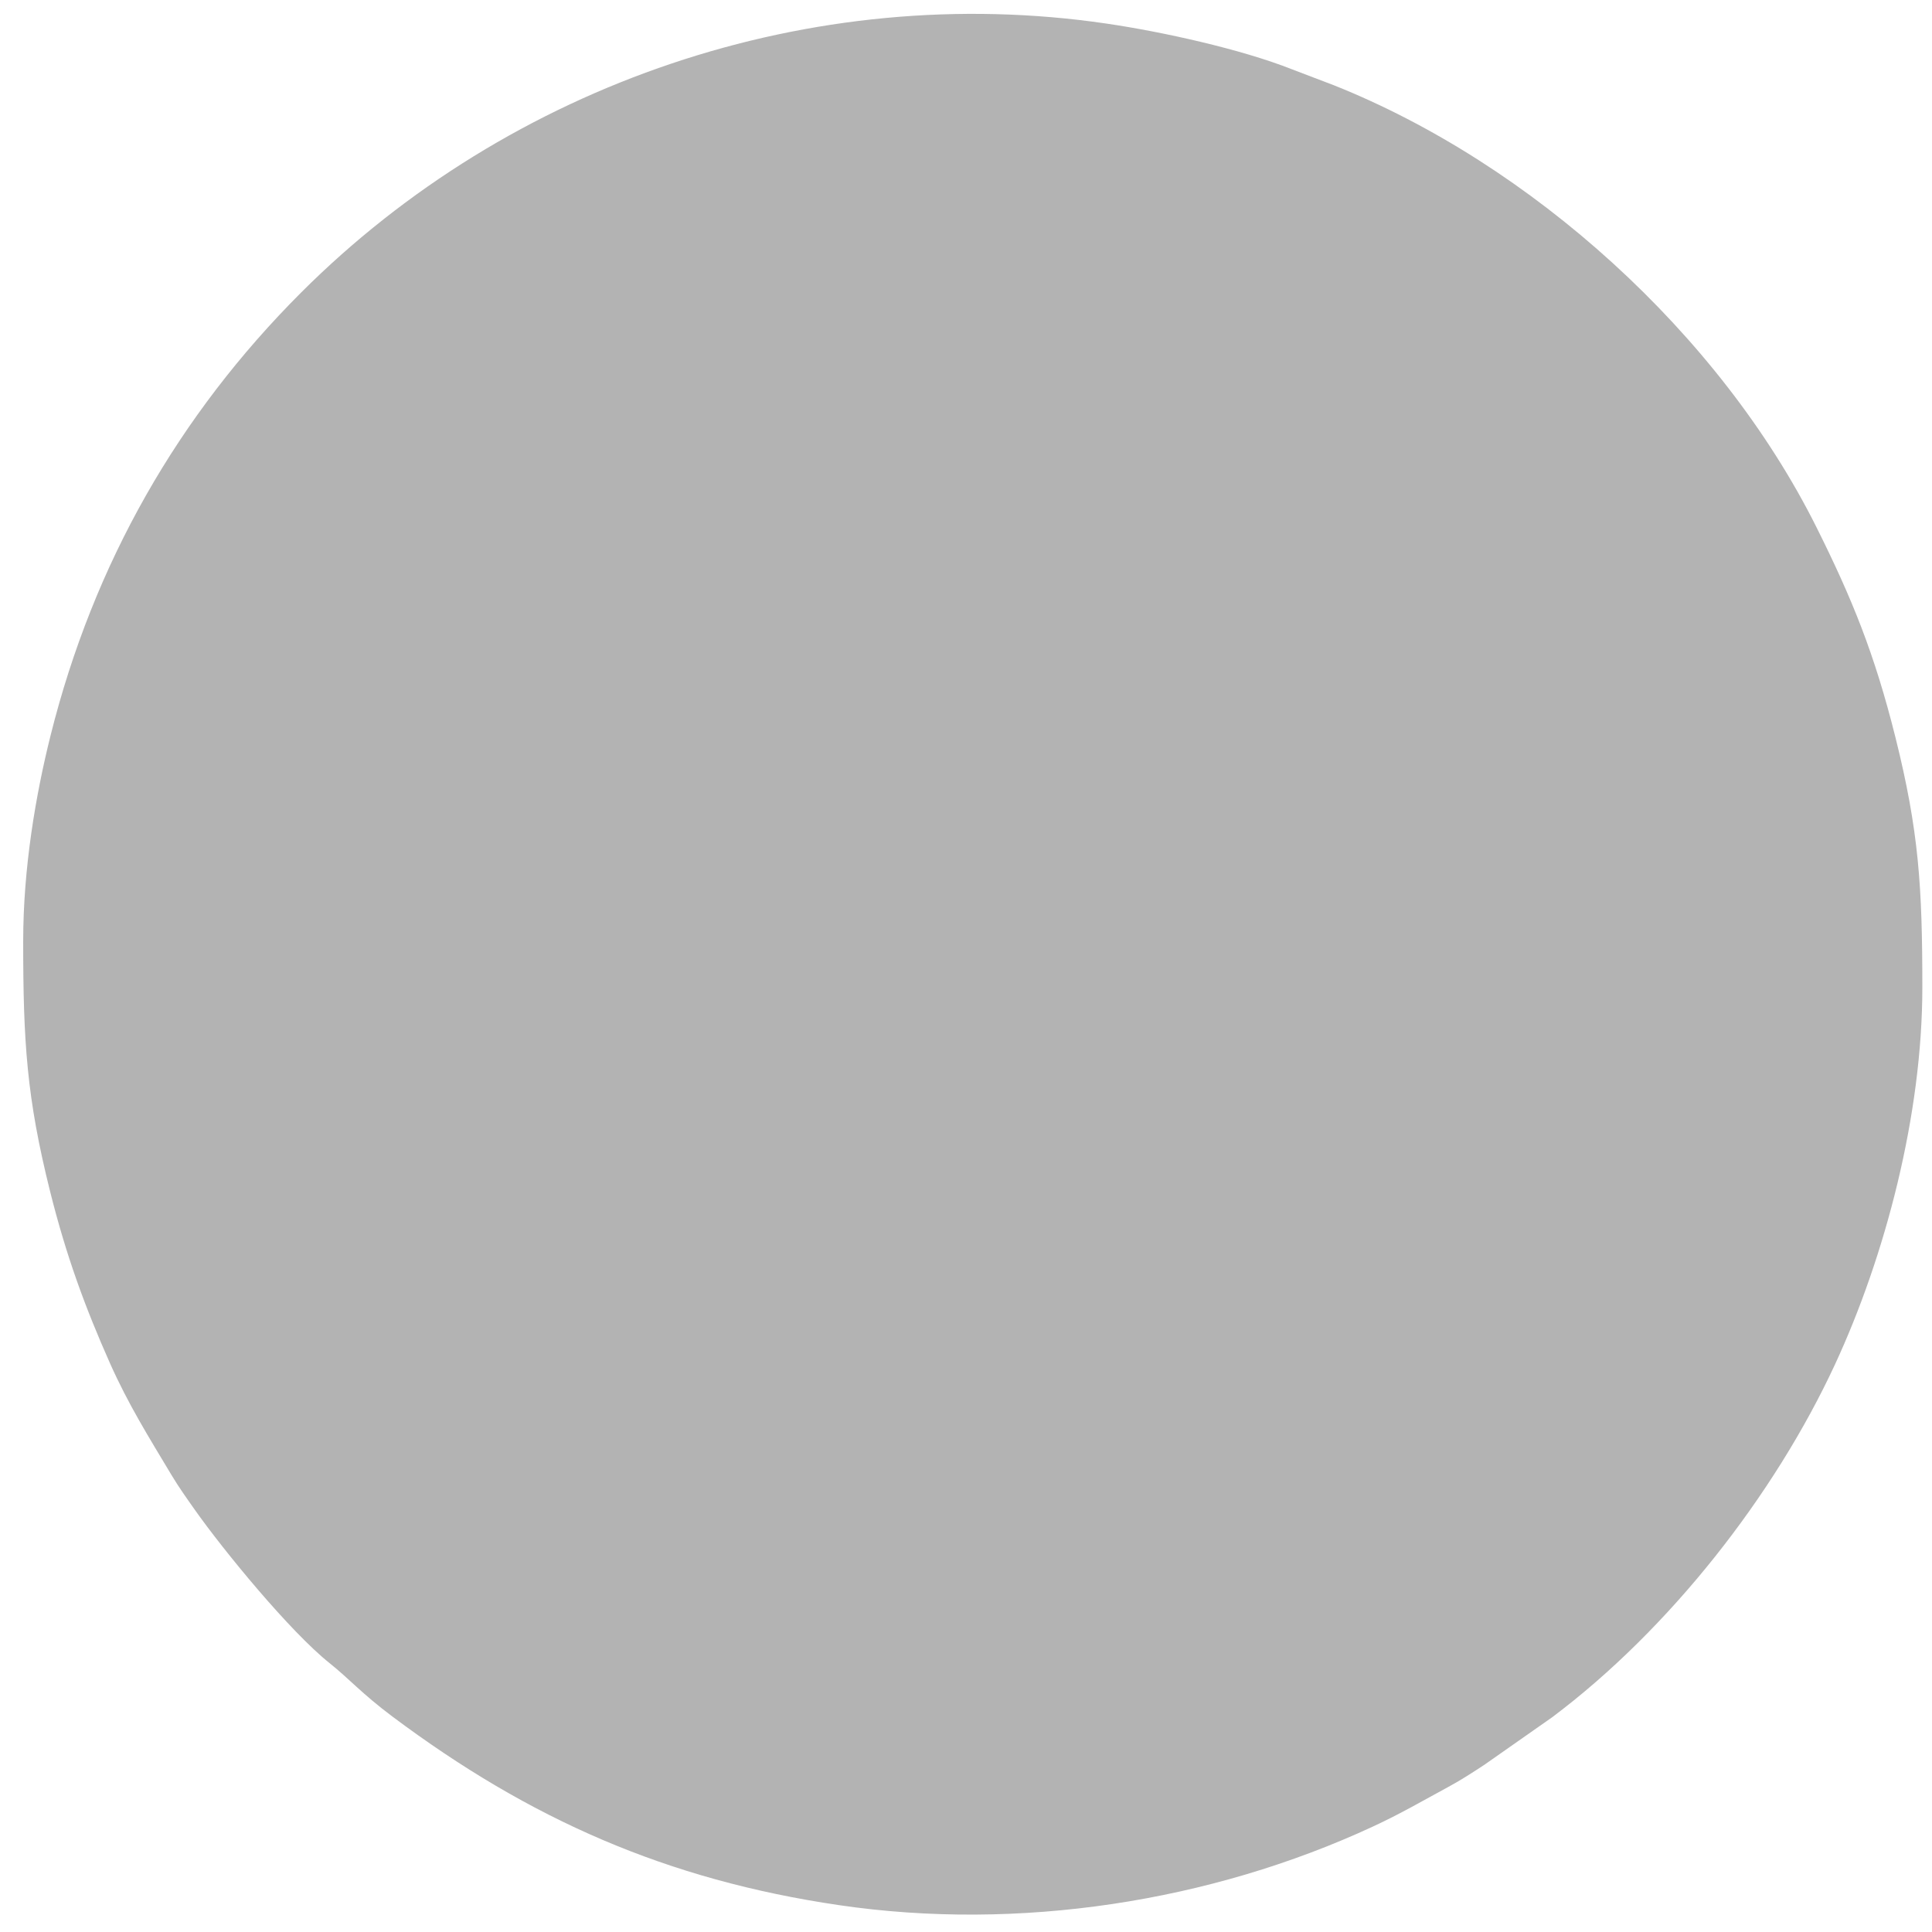
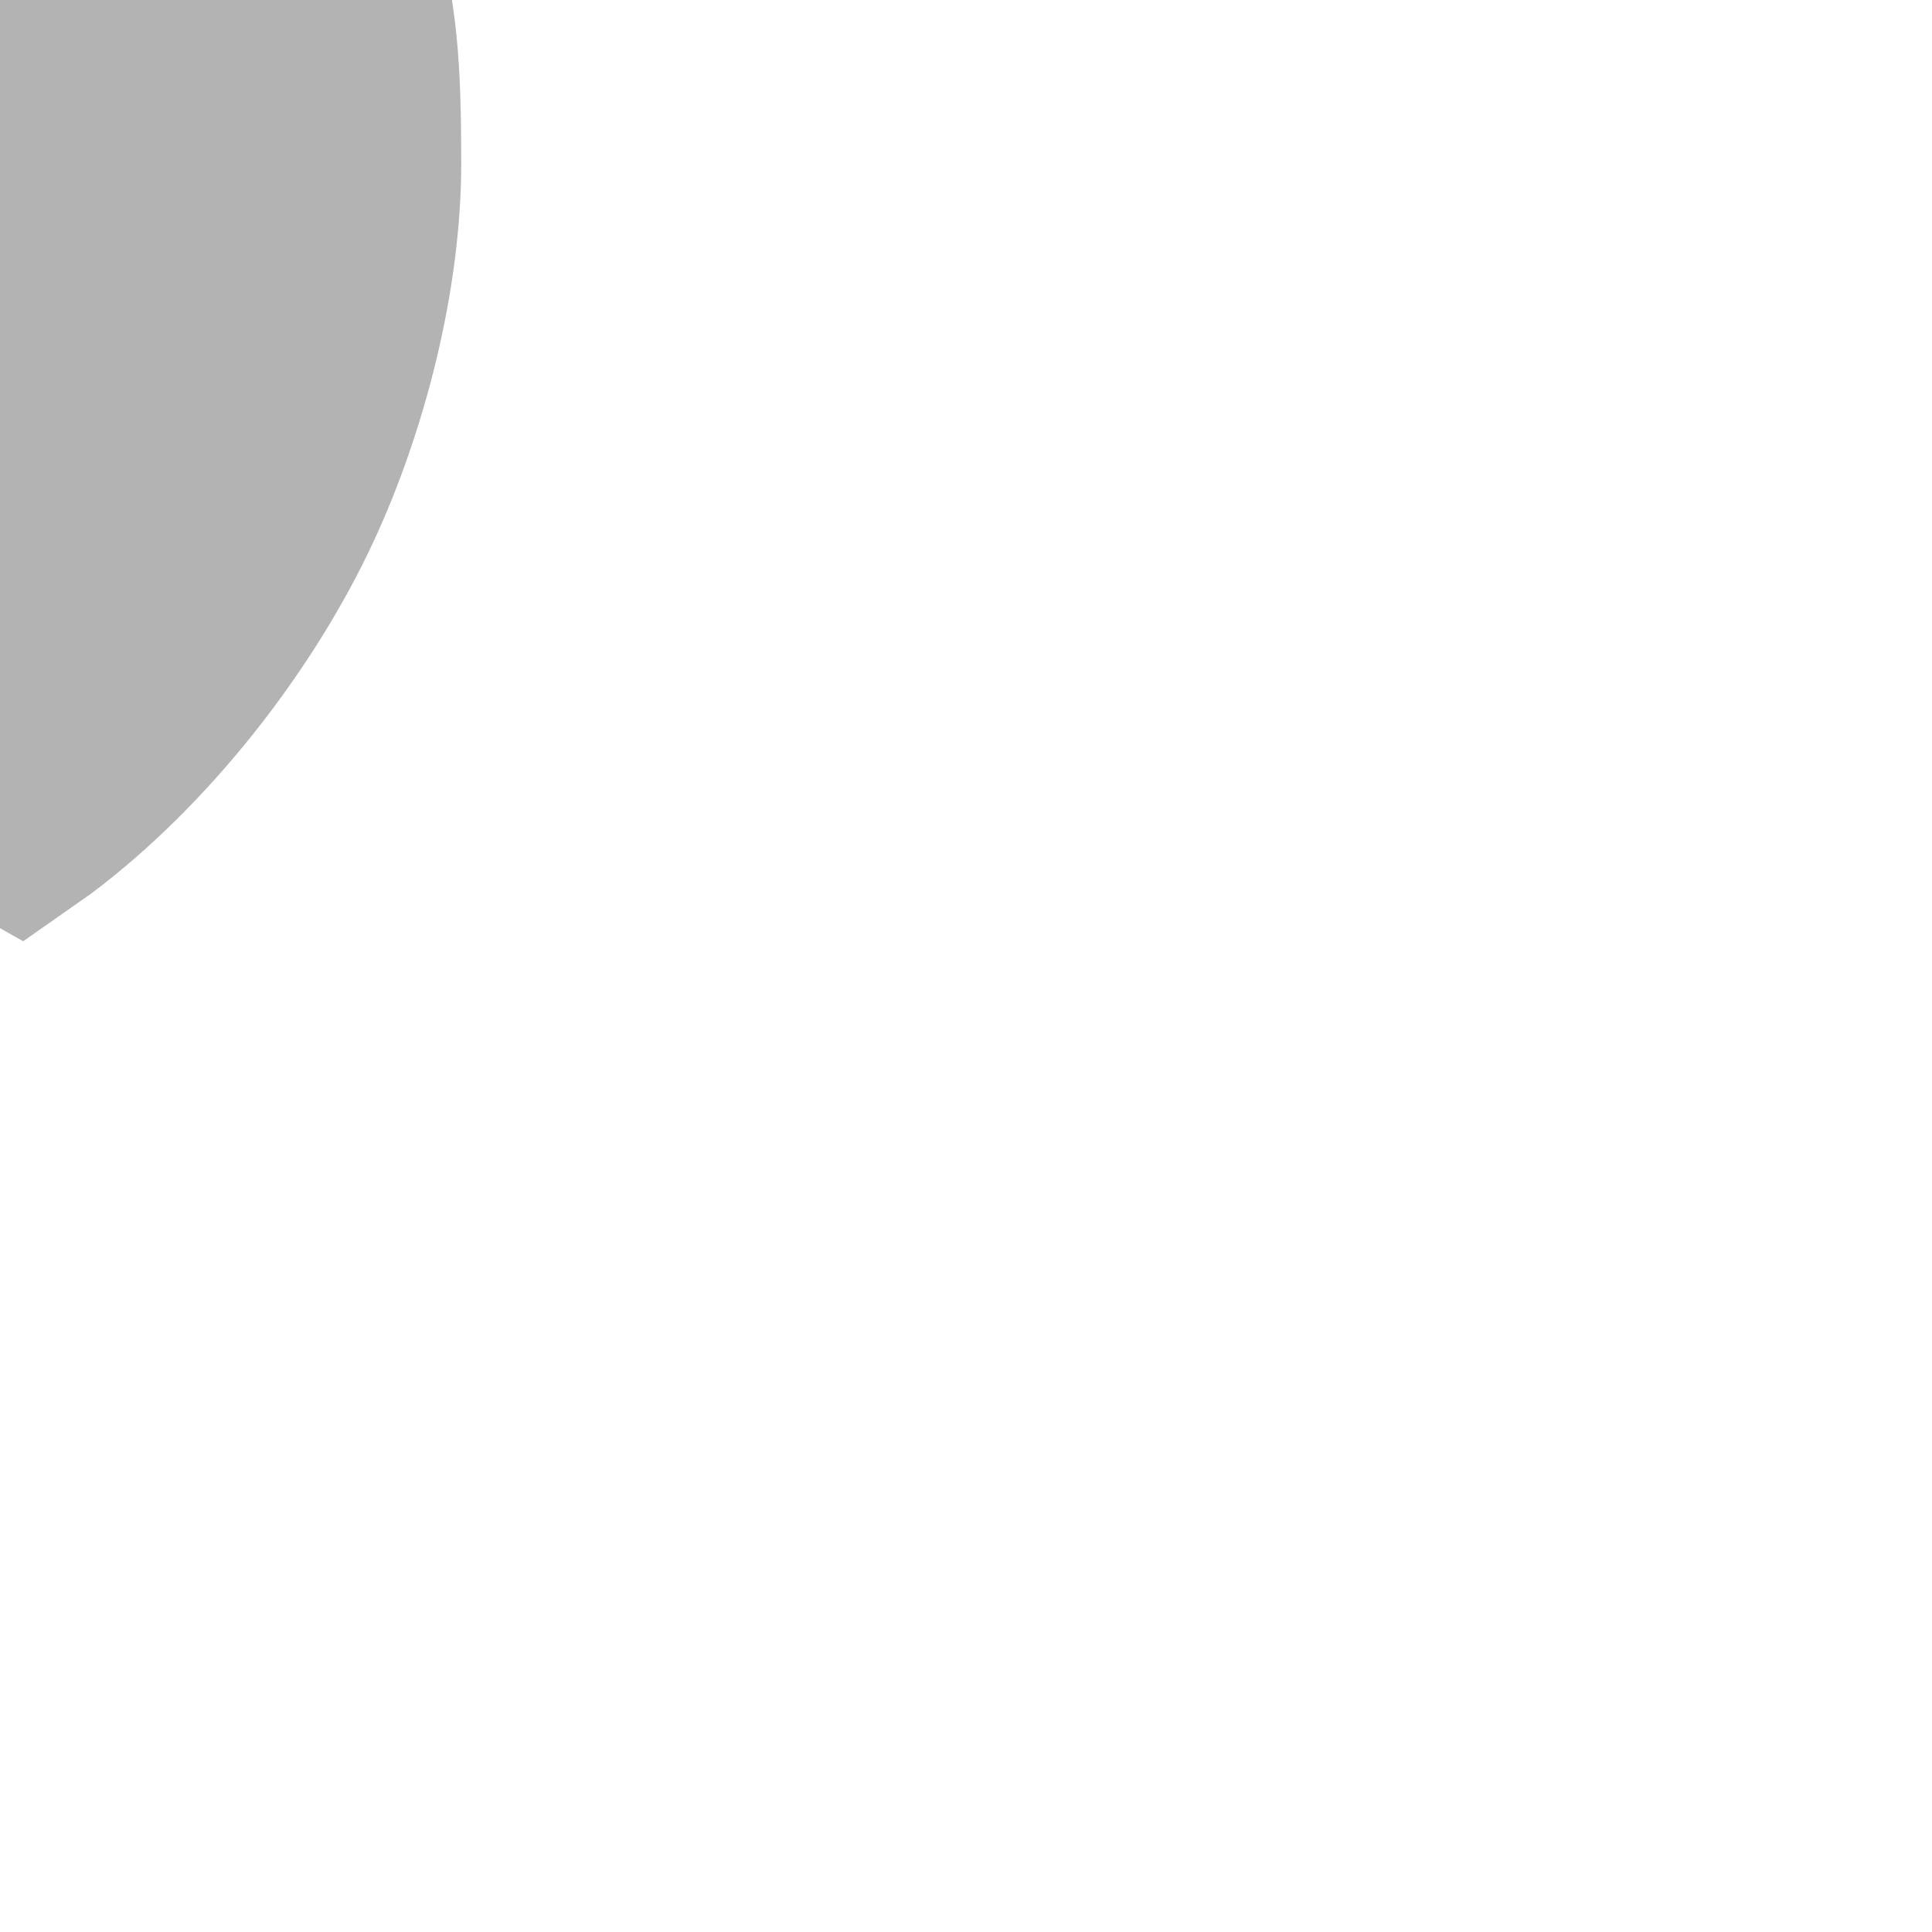
<svg xmlns="http://www.w3.org/2000/svg" xml:space="preserve" width="1000px" height="1000px" version="1.1" style="shape-rendering:geometricPrecision; text-rendering:geometricPrecision; image-rendering:optimizeQuality; fill-rule:evenodd; clip-rule:evenodd" viewBox="0 0 1000 1000">
  <defs>
    <style type="text/css">
   
    .fil0 {fill:#B3B3B3}
   
  </style>
  </defs>
  <g id="Ebene_x0020_1">
-     <path class="fil0" d="M12 487.19c0,52.06 1.78,80.92 13.96,129.6 8.33,33.32 18.17,60.06 30.92,88.72 9.51,21.38 20.14,38.35 31.84,57.88 3.88,6.48 7.8,11.94 12,17.91 15.03,21.3 49.4,63.21 69.94,79.6 10.07,8.03 16.65,15.75 32.33,27.49 71.18,53.32 142.29,84.63 231.29,97.71 92.89,13.65 192.1,-1.64 276.26,-40.64 14.59,-6.76 25.75,-13.33 39.21,-20.61 6.43,-3.47 12.25,-7.26 18.53,-11.38l35.16 -24.65c60.72,-45.54 115,-114.94 146.37,-182.63 26.07,-56.26 45.19,-129.25 45.19,-195.07 0,-52.07 -1.78,-80.93 -13.96,-129.61 -10.79,-43.16 -22.39,-71.67 -40.87,-108.67 -50.09,-100.24 -147.88,-188.1 -249.81,-228.73l-21.66 -8.25c-26.35,-10.42 -66.82,-19.37 -95.98,-23.65 -152.56,-22.43 -308.8,31.14 -416.91,139.25 -63.41,63.41 -107.31,139.91 -129.65,229.26 -7.7,30.77 -14.16,68.62 -14.16,106.47z" />
+     <path class="fil0" d="M12 487.19l35.16 -24.65c60.72,-45.54 115,-114.94 146.37,-182.63 26.07,-56.26 45.19,-129.25 45.19,-195.07 0,-52.07 -1.78,-80.93 -13.96,-129.61 -10.79,-43.16 -22.39,-71.67 -40.87,-108.67 -50.09,-100.24 -147.88,-188.1 -249.81,-228.73l-21.66 -8.25c-26.35,-10.42 -66.82,-19.37 -95.98,-23.65 -152.56,-22.43 -308.8,31.14 -416.91,139.25 -63.41,63.41 -107.31,139.91 -129.65,229.26 -7.7,30.77 -14.16,68.62 -14.16,106.47z" />
  </g>
</svg>